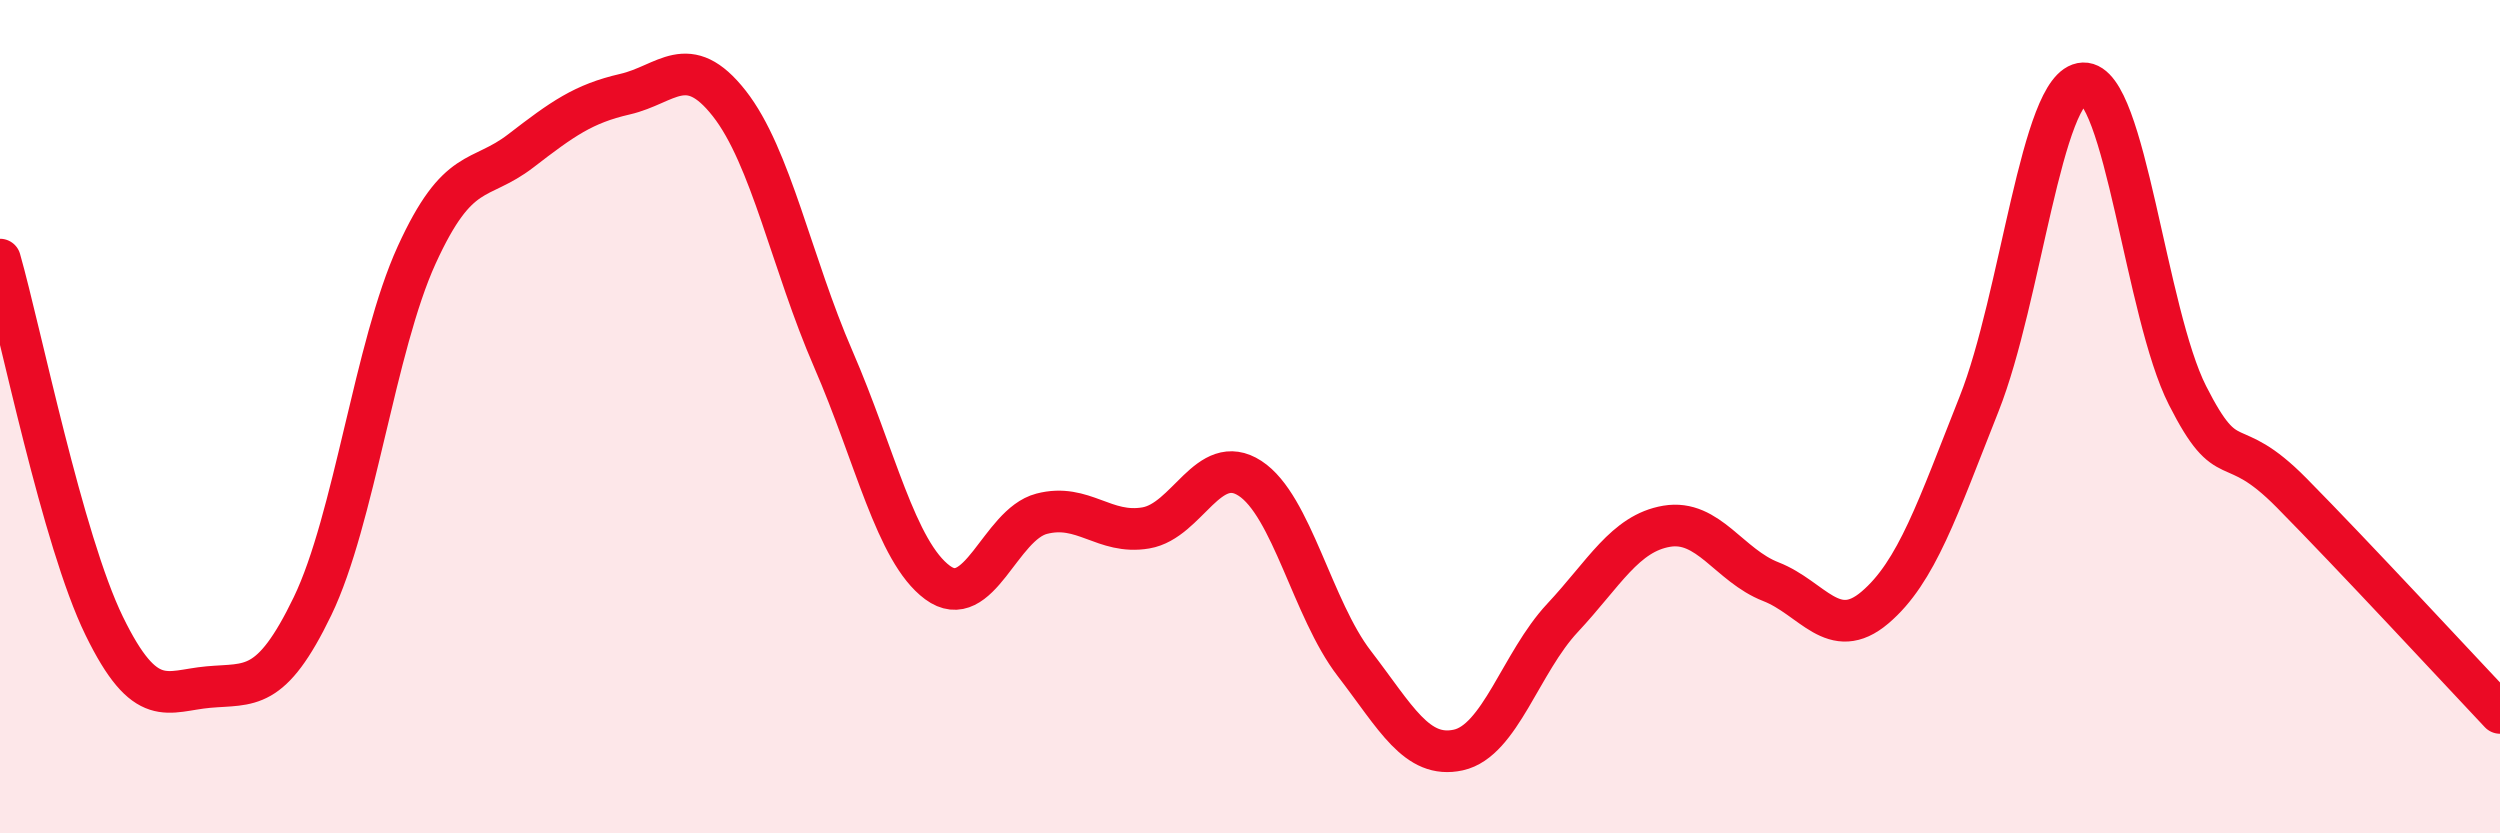
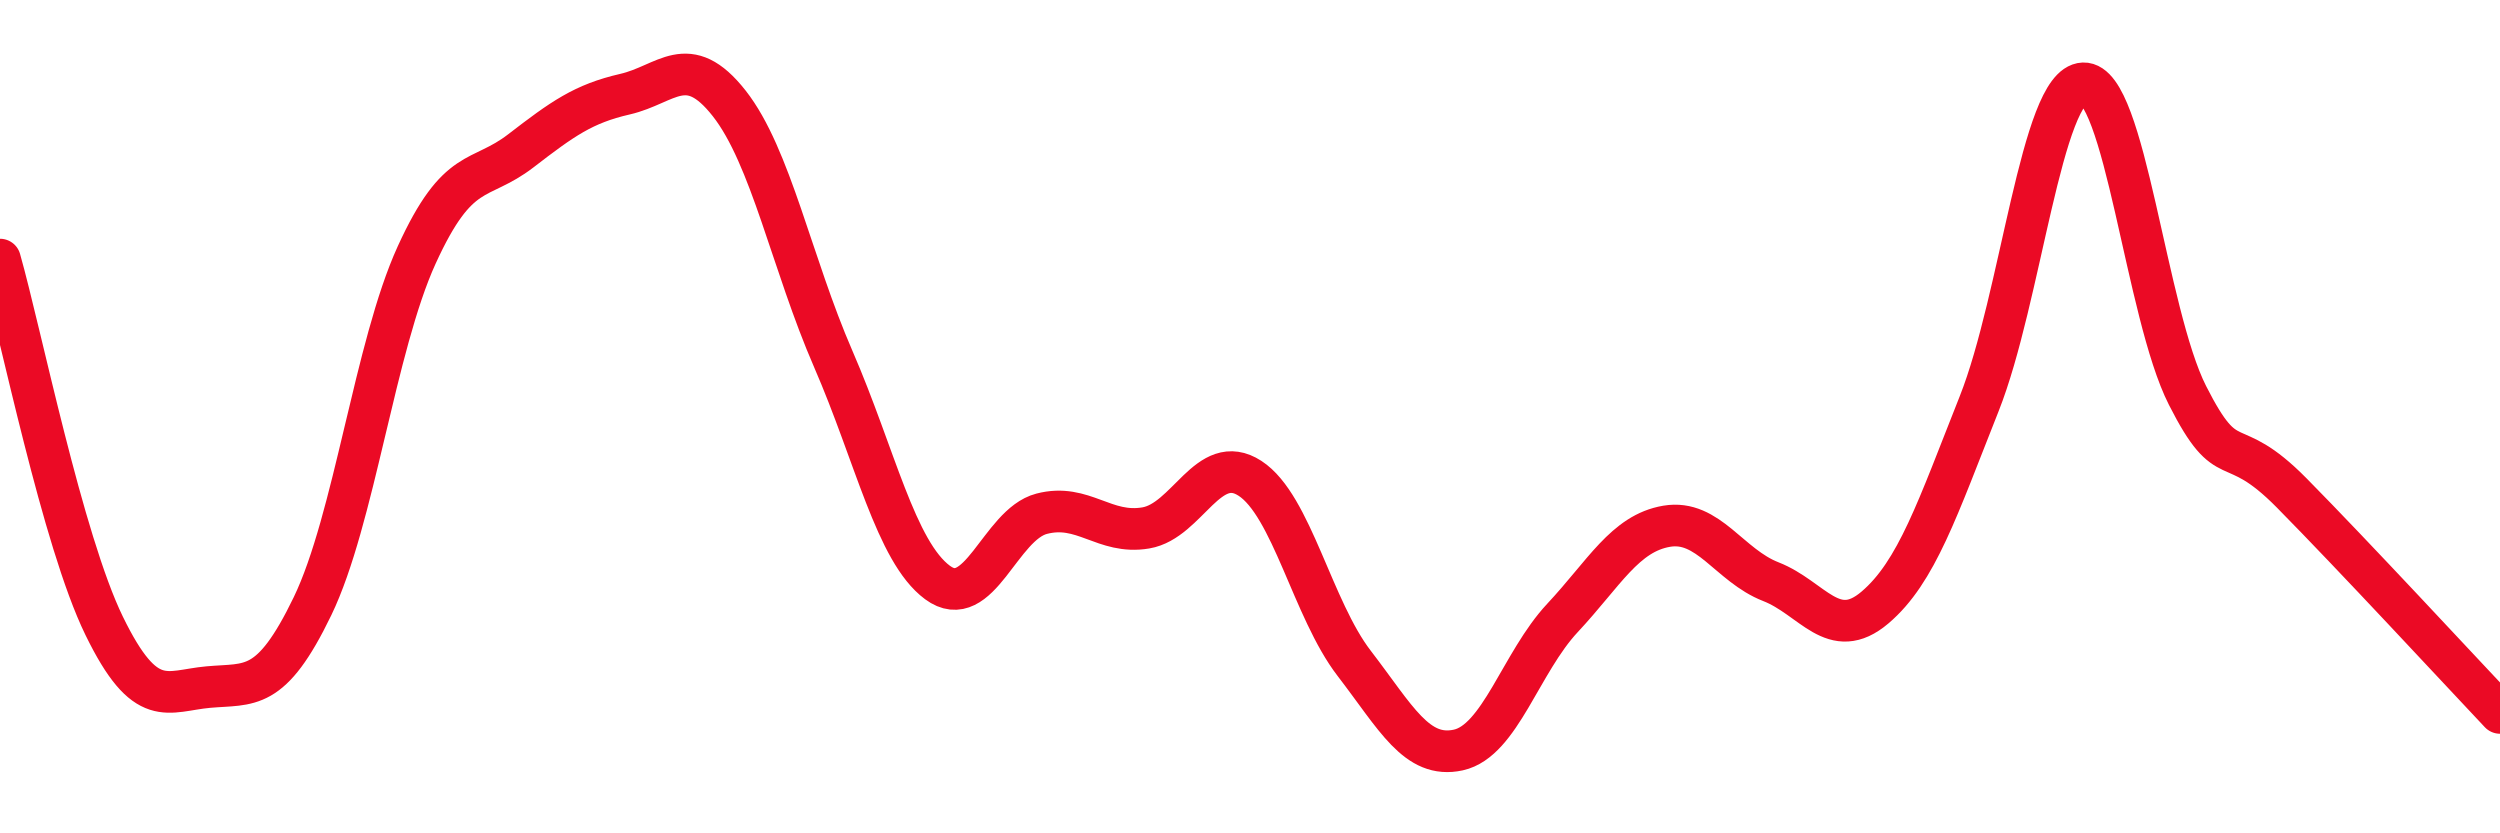
<svg xmlns="http://www.w3.org/2000/svg" width="60" height="20" viewBox="0 0 60 20">
-   <path d="M 0,6.23 C 0.5,7.99 1.5,12.97 2.5,15.02 C 3.5,17.07 4,16.58 5,16.49 C 6,16.4 6.5,16.62 7.5,14.55 C 8.5,12.48 9,8.31 10,6.12 C 11,3.93 11.5,4.39 12.5,3.62 C 13.5,2.85 14,2.49 15,2.26 C 16,2.03 16.5,1.21 17.5,2.48 C 18.5,3.75 19,6.32 20,8.62 C 21,10.92 21.5,13.24 22.5,13.98 C 23.5,14.72 24,12.59 25,12.33 C 26,12.07 26.5,12.84 27.5,12.67 C 28.5,12.5 29,10.83 30,11.48 C 31,12.13 31.5,14.62 32.5,15.92 C 33.5,17.22 34,18.22 35,18 C 36,17.78 36.5,15.9 37.5,14.83 C 38.5,13.76 39,12.8 40,12.63 C 41,12.46 41.5,13.57 42.5,13.96 C 43.5,14.35 44,15.43 45,14.58 C 46,13.73 46.5,12.21 47.5,9.69 C 48.5,7.17 49,2.04 50,2 C 51,1.96 51.5,7.52 52.5,9.49 C 53.5,11.46 53.5,10.31 55,11.83 C 56.5,13.35 59,16.05 60,17.11L60 20L0 20Z" fill="#EB0A25" opacity="0.1" stroke-linecap="round" stroke-linejoin="round" />
  <path d="M 0,6.23 C 0.5,7.99 1.5,12.97 2.5,15.02 C 3.5,17.07 4,16.58 5,16.49 C 6,16.4 6.5,16.62 7.5,14.55 C 8.5,12.48 9,8.31 10,6.12 C 11,3.93 11.5,4.39 12.5,3.62 C 13.5,2.85 14,2.49 15,2.26 C 16,2.03 16.5,1.21 17.5,2.48 C 18.5,3.75 19,6.32 20,8.62 C 21,10.92 21.5,13.24 22.5,13.98 C 23.5,14.72 24,12.59 25,12.33 C 26,12.07 26.5,12.84 27.5,12.67 C 28.5,12.5 29,10.83 30,11.48 C 31,12.13 31.5,14.62 32.5,15.92 C 33.5,17.22 34,18.22 35,18 C 36,17.78 36.5,15.9 37.5,14.83 C 38.5,13.76 39,12.8 40,12.63 C 41,12.46 41.5,13.57 42.5,13.96 C 43.5,14.35 44,15.43 45,14.58 C 46,13.73 46.5,12.21 47.5,9.69 C 48.5,7.17 49,2.04 50,2 C 51,1.96 51.5,7.52 52.5,9.49 C 53.5,11.46 53.5,10.31 55,11.83 C 56.5,13.35 59,16.05 60,17.11" stroke="#EB0A25" stroke-width="1" fill="none" stroke-linecap="round" stroke-linejoin="round" />
</svg>